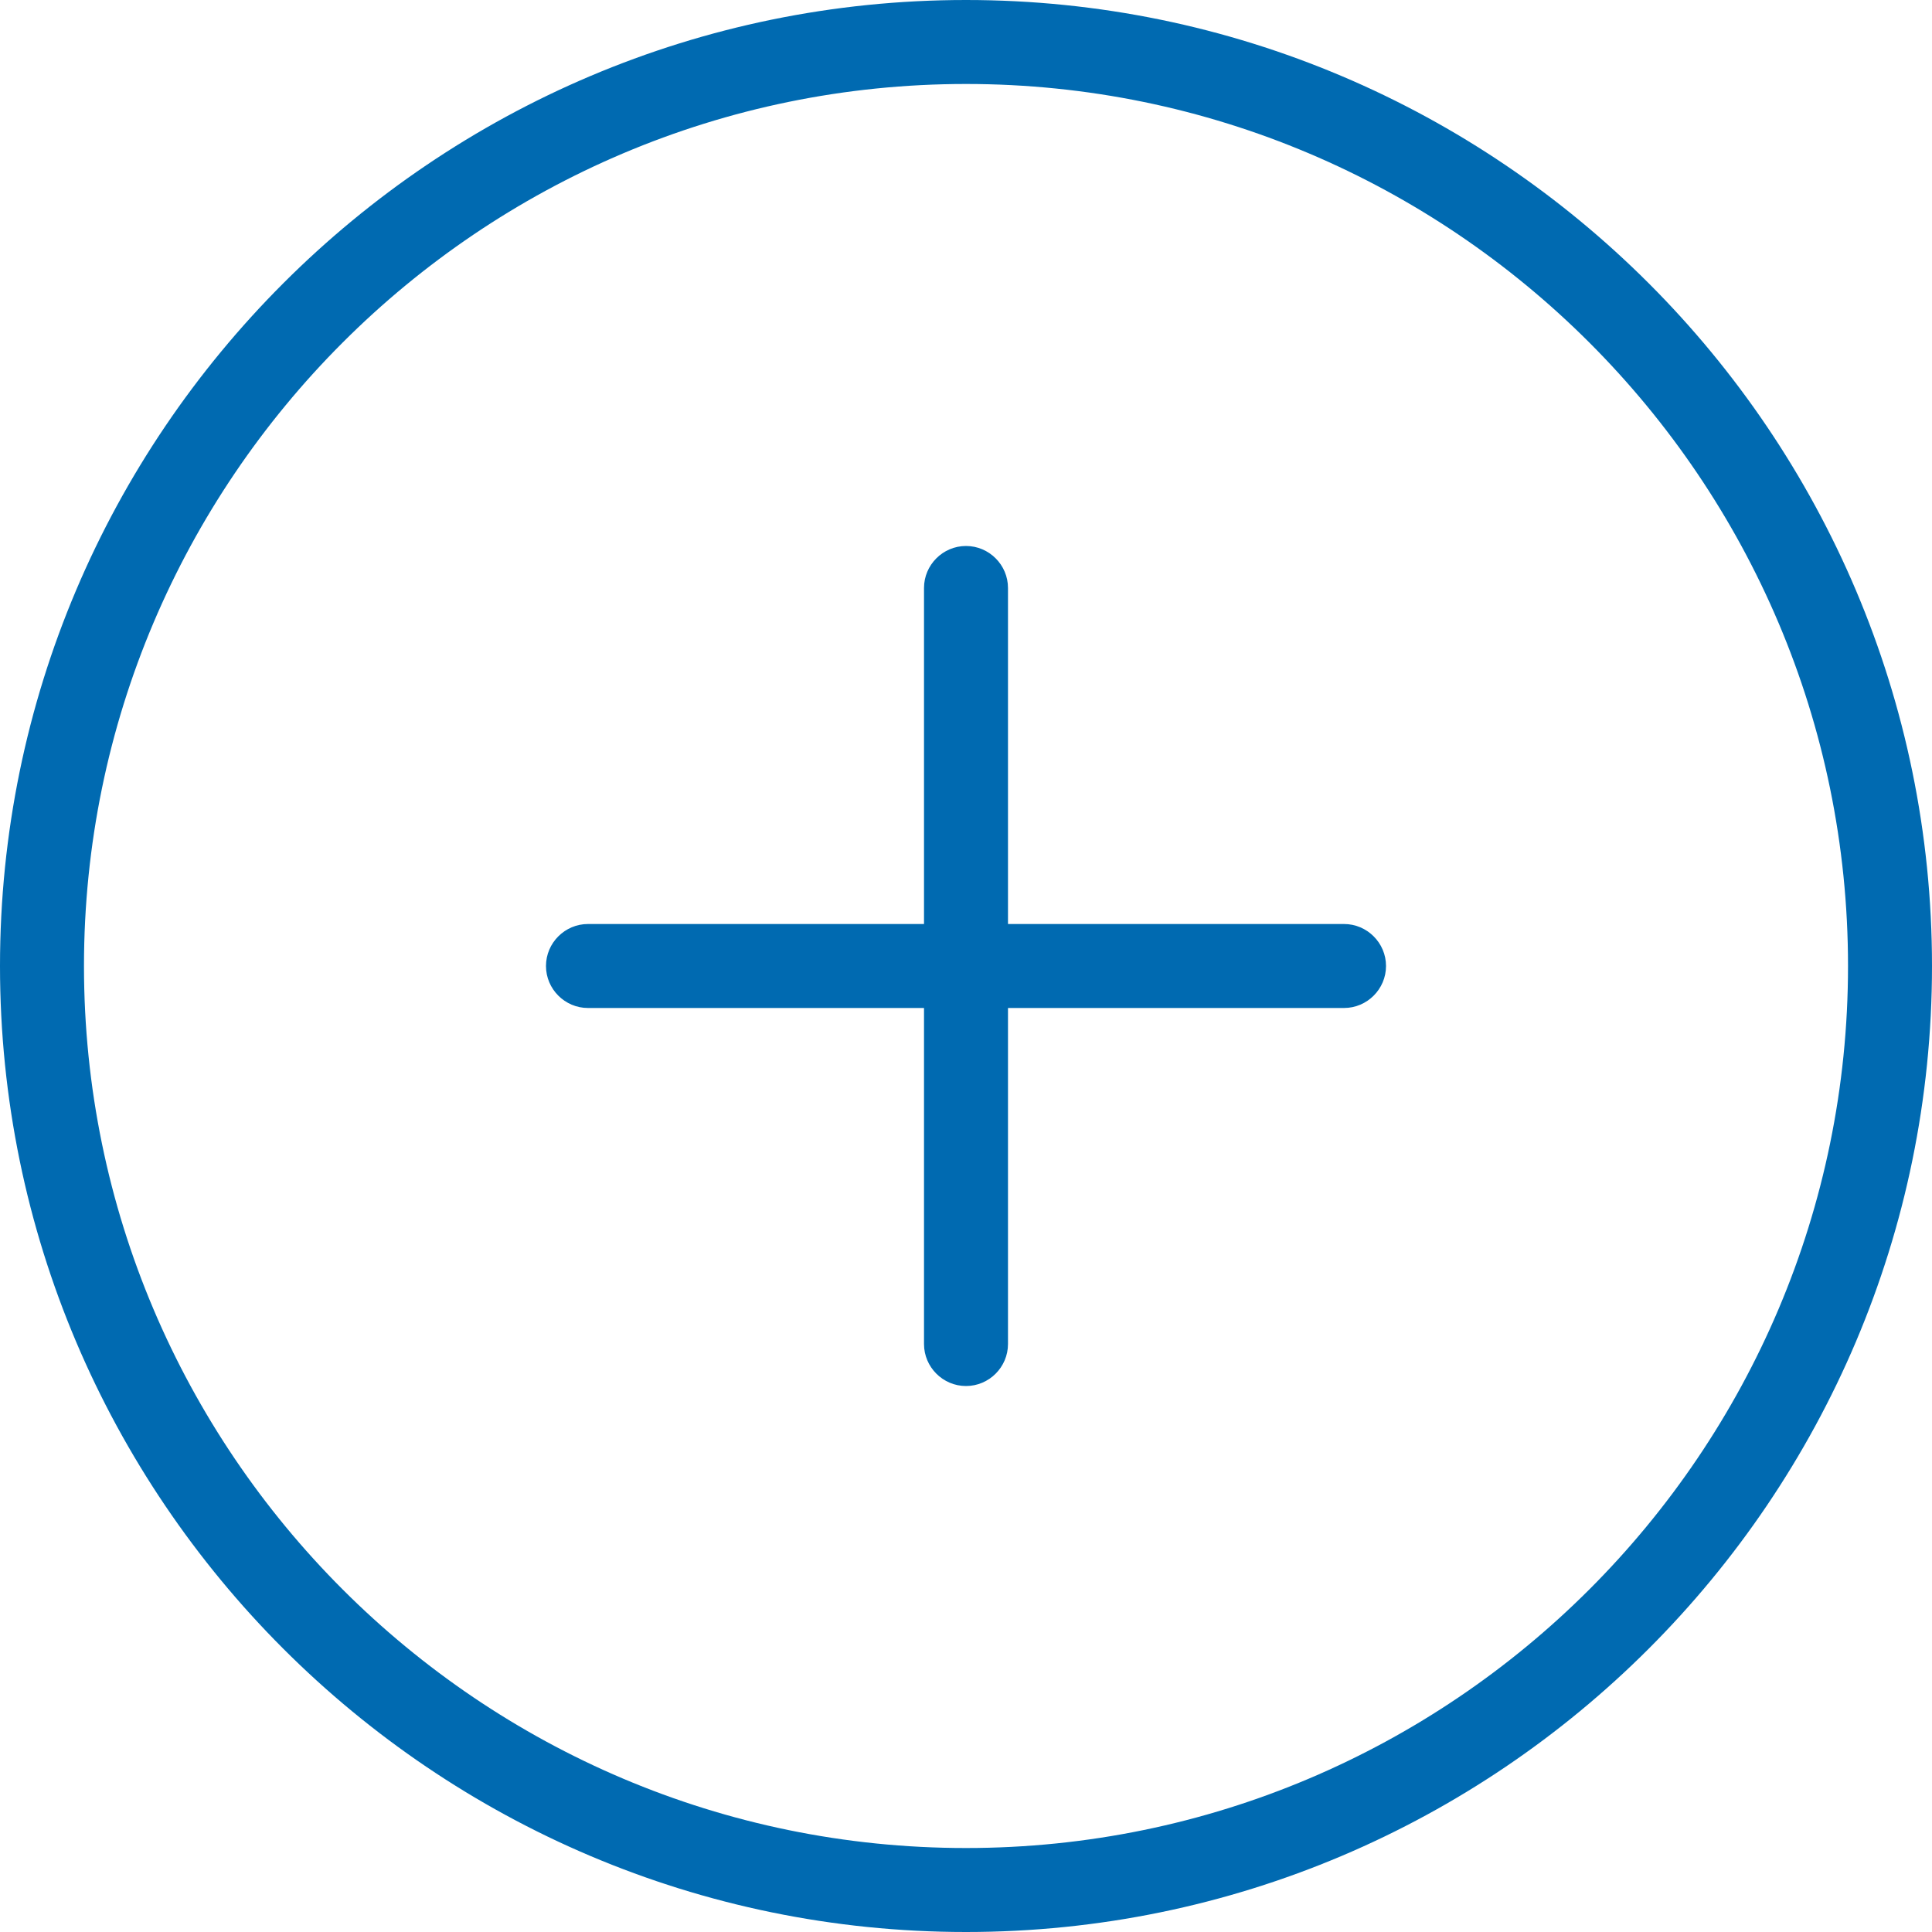
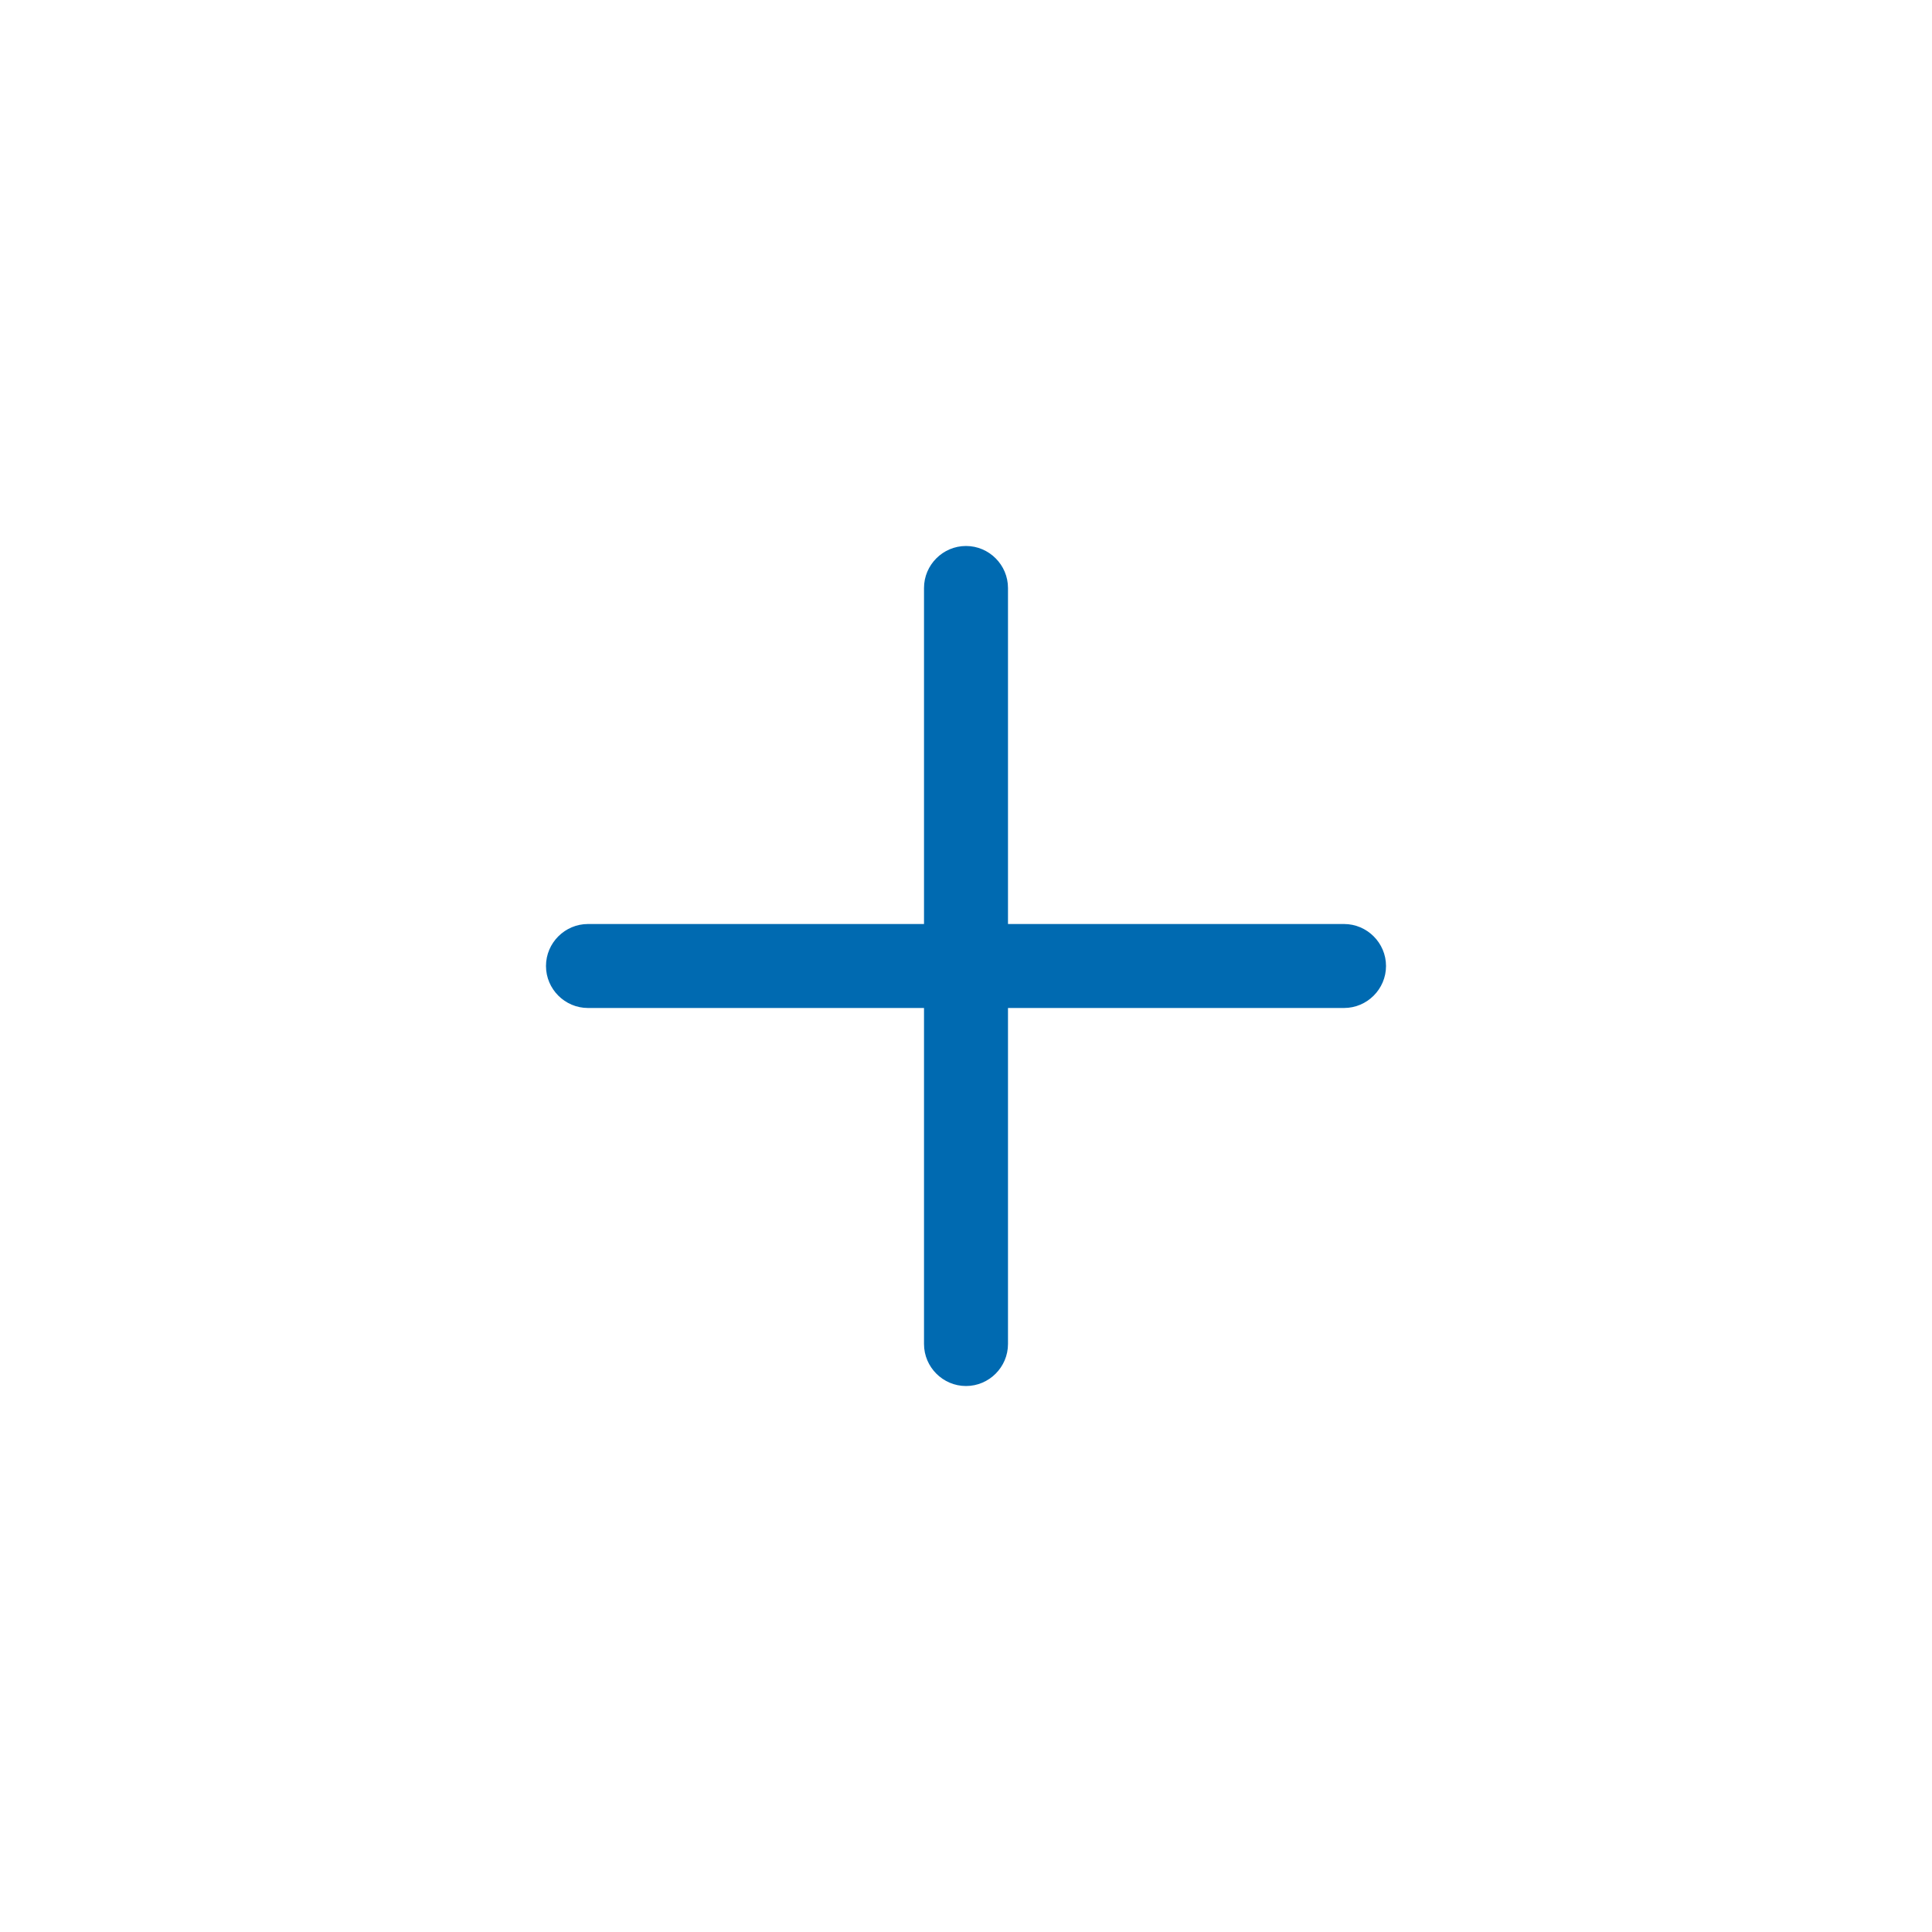
<svg xmlns="http://www.w3.org/2000/svg" width="30" height="30" viewBox="0 0 30 30" fill="none">
-   <path d="M15 30C6.73 30 0 23.27 0 15C0 6.73 6.73 0 15 0C23.27 0 30 6.73 30 15C30 23.27 23.27 30 15 30ZM15 1.304C7.448 1.304 1.304 7.448 1.304 15C1.304 22.552 7.448 28.696 15 28.696C22.552 28.696 28.696 22.552 28.696 15C28.696 7.448 22.552 1.304 15 1.304Z" fill="#006AB1" />
  <path d="M20.87 15.652H9.13C8.772 15.652 8.478 15.359 8.478 15C8.478 14.641 8.772 14.348 9.13 14.348H20.87C21.228 14.348 21.522 14.641 21.522 15C21.522 15.359 21.228 15.652 20.87 15.652Z" fill="#006AB1" />
  <path d="M15 21.522C14.641 21.522 14.348 21.228 14.348 20.87V9.13C14.348 8.772 14.641 8.478 15 8.478C15.359 8.478 15.652 8.772 15.652 9.13V20.87C15.652 21.228 15.359 21.522 15 21.522Z" fill="#006AB1" />
</svg>